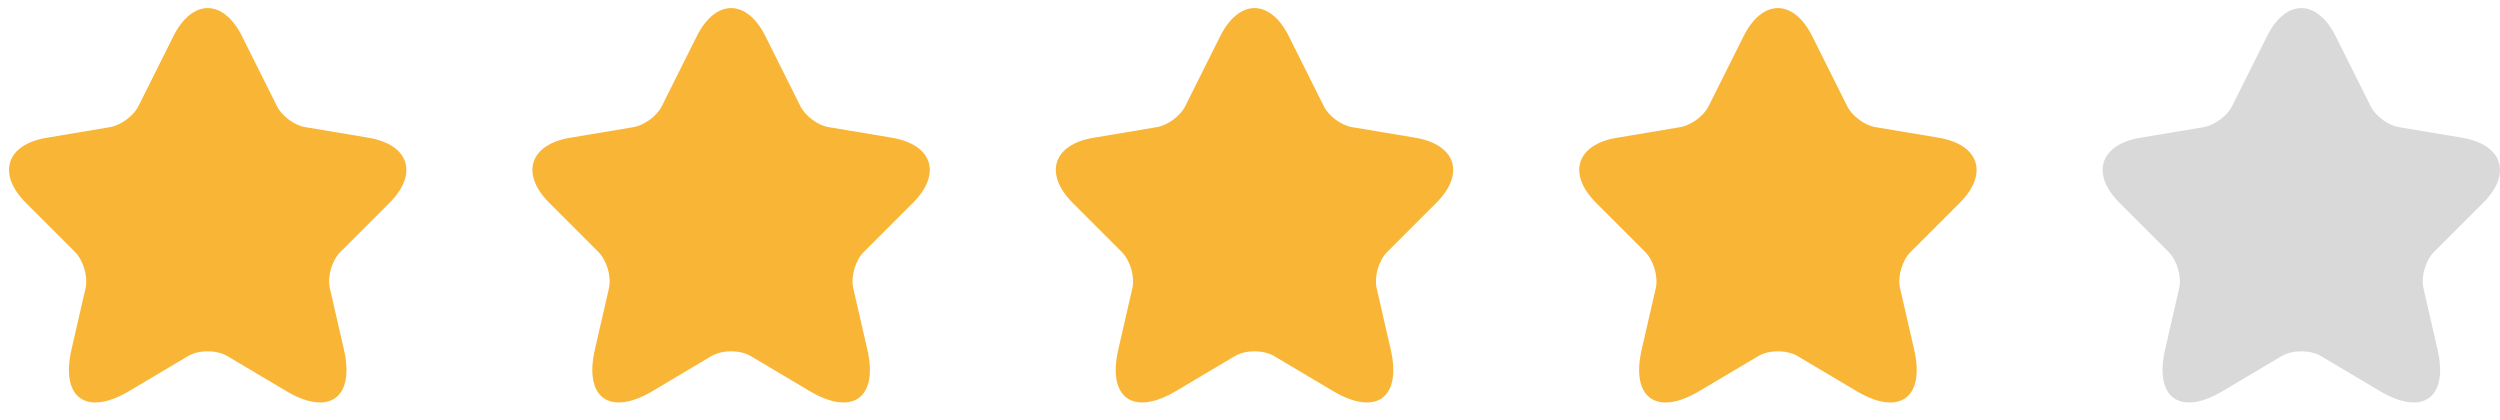
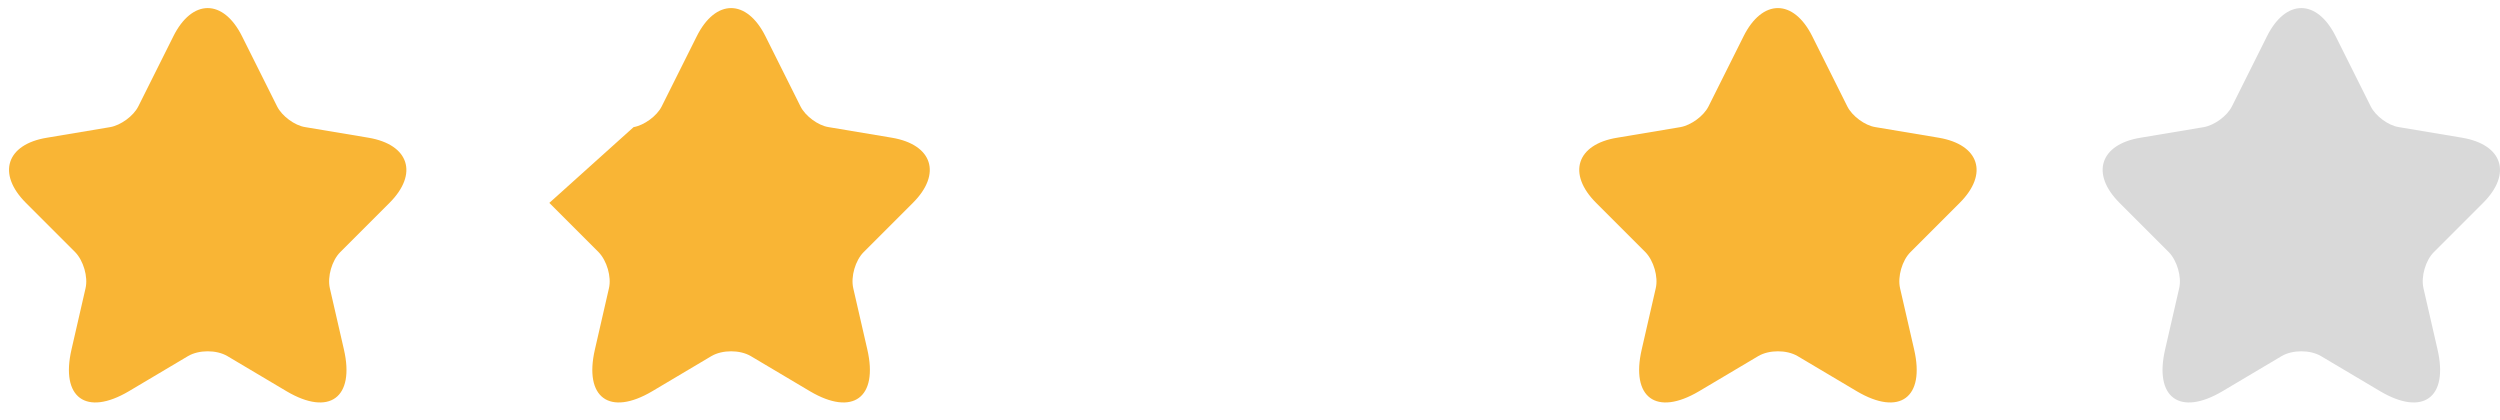
<svg xmlns="http://www.w3.org/2000/svg" width="119" height="20" viewBox="0 0 119 20" fill="none">
  <path d="M11.526 1.737L13.191 5.067C13.418 5.521 14.024 5.975 14.528 6.051L17.543 6.556C19.473 6.883 19.927 8.271 18.539 9.658L16.193 12.004C15.802 12.395 15.575 13.165 15.701 13.72L16.37 16.633C16.899 18.929 15.676 19.824 13.645 18.626L10.82 16.948C10.303 16.646 9.471 16.646 8.953 16.948L6.128 18.626C4.097 19.824 2.874 18.929 3.404 16.633L4.072 13.72C4.198 13.177 3.971 12.408 3.58 12.004L1.234 9.658C-0.153 8.271 0.301 6.871 2.231 6.556L5.245 6.051C5.75 5.963 6.355 5.521 6.582 5.067L8.247 1.737C9.143 -0.066 10.631 -0.066 11.526 1.737Z" fill="#F9B535" />
-   <path d="M36.441 1.737L38.105 5.067C38.332 5.521 38.938 5.975 39.442 6.051L42.457 6.556C44.386 6.883 44.841 8.271 43.453 9.658L41.107 12.004C40.716 12.395 40.489 13.165 40.615 13.72L41.284 16.633C41.813 18.929 40.59 19.824 38.559 18.626L35.734 16.948C35.217 16.646 34.385 16.646 33.867 16.948L31.042 18.626C29.012 19.824 27.788 18.929 28.318 16.633L28.986 13.72C29.113 13.177 28.885 12.408 28.494 12.004L26.148 9.658C24.761 8.271 25.215 6.871 27.145 6.556L30.159 6.051C30.664 5.963 31.269 5.521 31.496 5.067L33.161 1.737C34.057 -0.066 35.545 -0.066 36.441 1.737Z" fill="#F9B535" />
-   <path d="M61.355 1.737L63.019 5.067C63.246 5.521 63.852 5.975 64.356 6.051L67.371 6.556C69.301 6.883 69.755 8.271 68.367 9.658L66.021 12.004C65.63 12.395 65.403 13.165 65.529 13.72L66.198 16.633C66.728 18.929 65.504 19.824 63.474 18.626L60.648 16.948C60.131 16.646 59.299 16.646 58.782 16.948L55.956 18.626C53.926 19.824 52.702 18.929 53.232 16.633L53.9 13.72C54.026 13.177 53.8 12.408 53.408 12.004L51.062 9.658C49.675 8.271 50.129 6.871 52.059 6.556L55.073 6.051C55.578 5.963 56.183 5.521 56.41 5.067L58.075 1.737C58.971 -0.066 60.459 -0.066 61.355 1.737Z" fill="#F9B535" />
+   <path d="M36.441 1.737L38.105 5.067C38.332 5.521 38.938 5.975 39.442 6.051L42.457 6.556C44.386 6.883 44.841 8.271 43.453 9.658L41.107 12.004C40.716 12.395 40.489 13.165 40.615 13.72L41.284 16.633C41.813 18.929 40.59 19.824 38.559 18.626L35.734 16.948C35.217 16.646 34.385 16.646 33.867 16.948L31.042 18.626C29.012 19.824 27.788 18.929 28.318 16.633L28.986 13.72C29.113 13.177 28.885 12.408 28.494 12.004L26.148 9.658L30.159 6.051C30.664 5.963 31.269 5.521 31.496 5.067L33.161 1.737C34.057 -0.066 35.545 -0.066 36.441 1.737Z" fill="#F9B535" />
  <path d="M86.269 1.737L87.933 5.067C88.16 5.521 88.766 5.975 89.27 6.051L92.285 6.556C94.215 6.883 94.669 8.271 93.281 9.658L90.935 12.004C90.544 12.395 90.317 13.165 90.443 13.72L91.112 16.633C91.642 18.929 90.418 19.824 88.388 18.626L85.562 16.948C85.045 16.646 84.213 16.646 83.696 16.948L80.87 18.626C78.84 19.824 77.616 18.929 78.146 16.633L78.814 13.72C78.941 13.177 78.714 12.408 78.323 12.004L75.977 9.658C74.589 8.271 75.043 6.871 76.973 6.556L79.987 6.051C80.492 5.963 81.097 5.521 81.324 5.067L82.989 1.737C83.885 -0.066 85.373 -0.066 86.269 1.737Z" fill="#F9B535" />
  <path d="M111.183 1.737L112.848 5.067C113.075 5.521 113.68 5.975 114.185 6.051L117.199 6.556C119.129 6.883 119.583 8.271 118.195 9.658L115.849 12.004C115.458 12.395 115.231 13.165 115.357 13.72L116.026 16.633C116.556 18.929 115.332 19.824 113.302 18.626L110.476 16.948C109.959 16.646 109.127 16.646 108.61 16.948L105.784 18.626C103.754 19.824 102.53 18.929 103.06 16.633L103.729 13.72C103.855 13.177 103.628 12.408 103.237 12.004L100.891 9.658C99.503 8.271 99.957 6.871 101.887 6.556L104.902 6.051C105.406 5.963 106.011 5.521 106.238 5.067L107.903 1.737C108.799 -0.066 110.287 -0.066 111.183 1.737Z" fill="#D9D9D9" />
</svg>